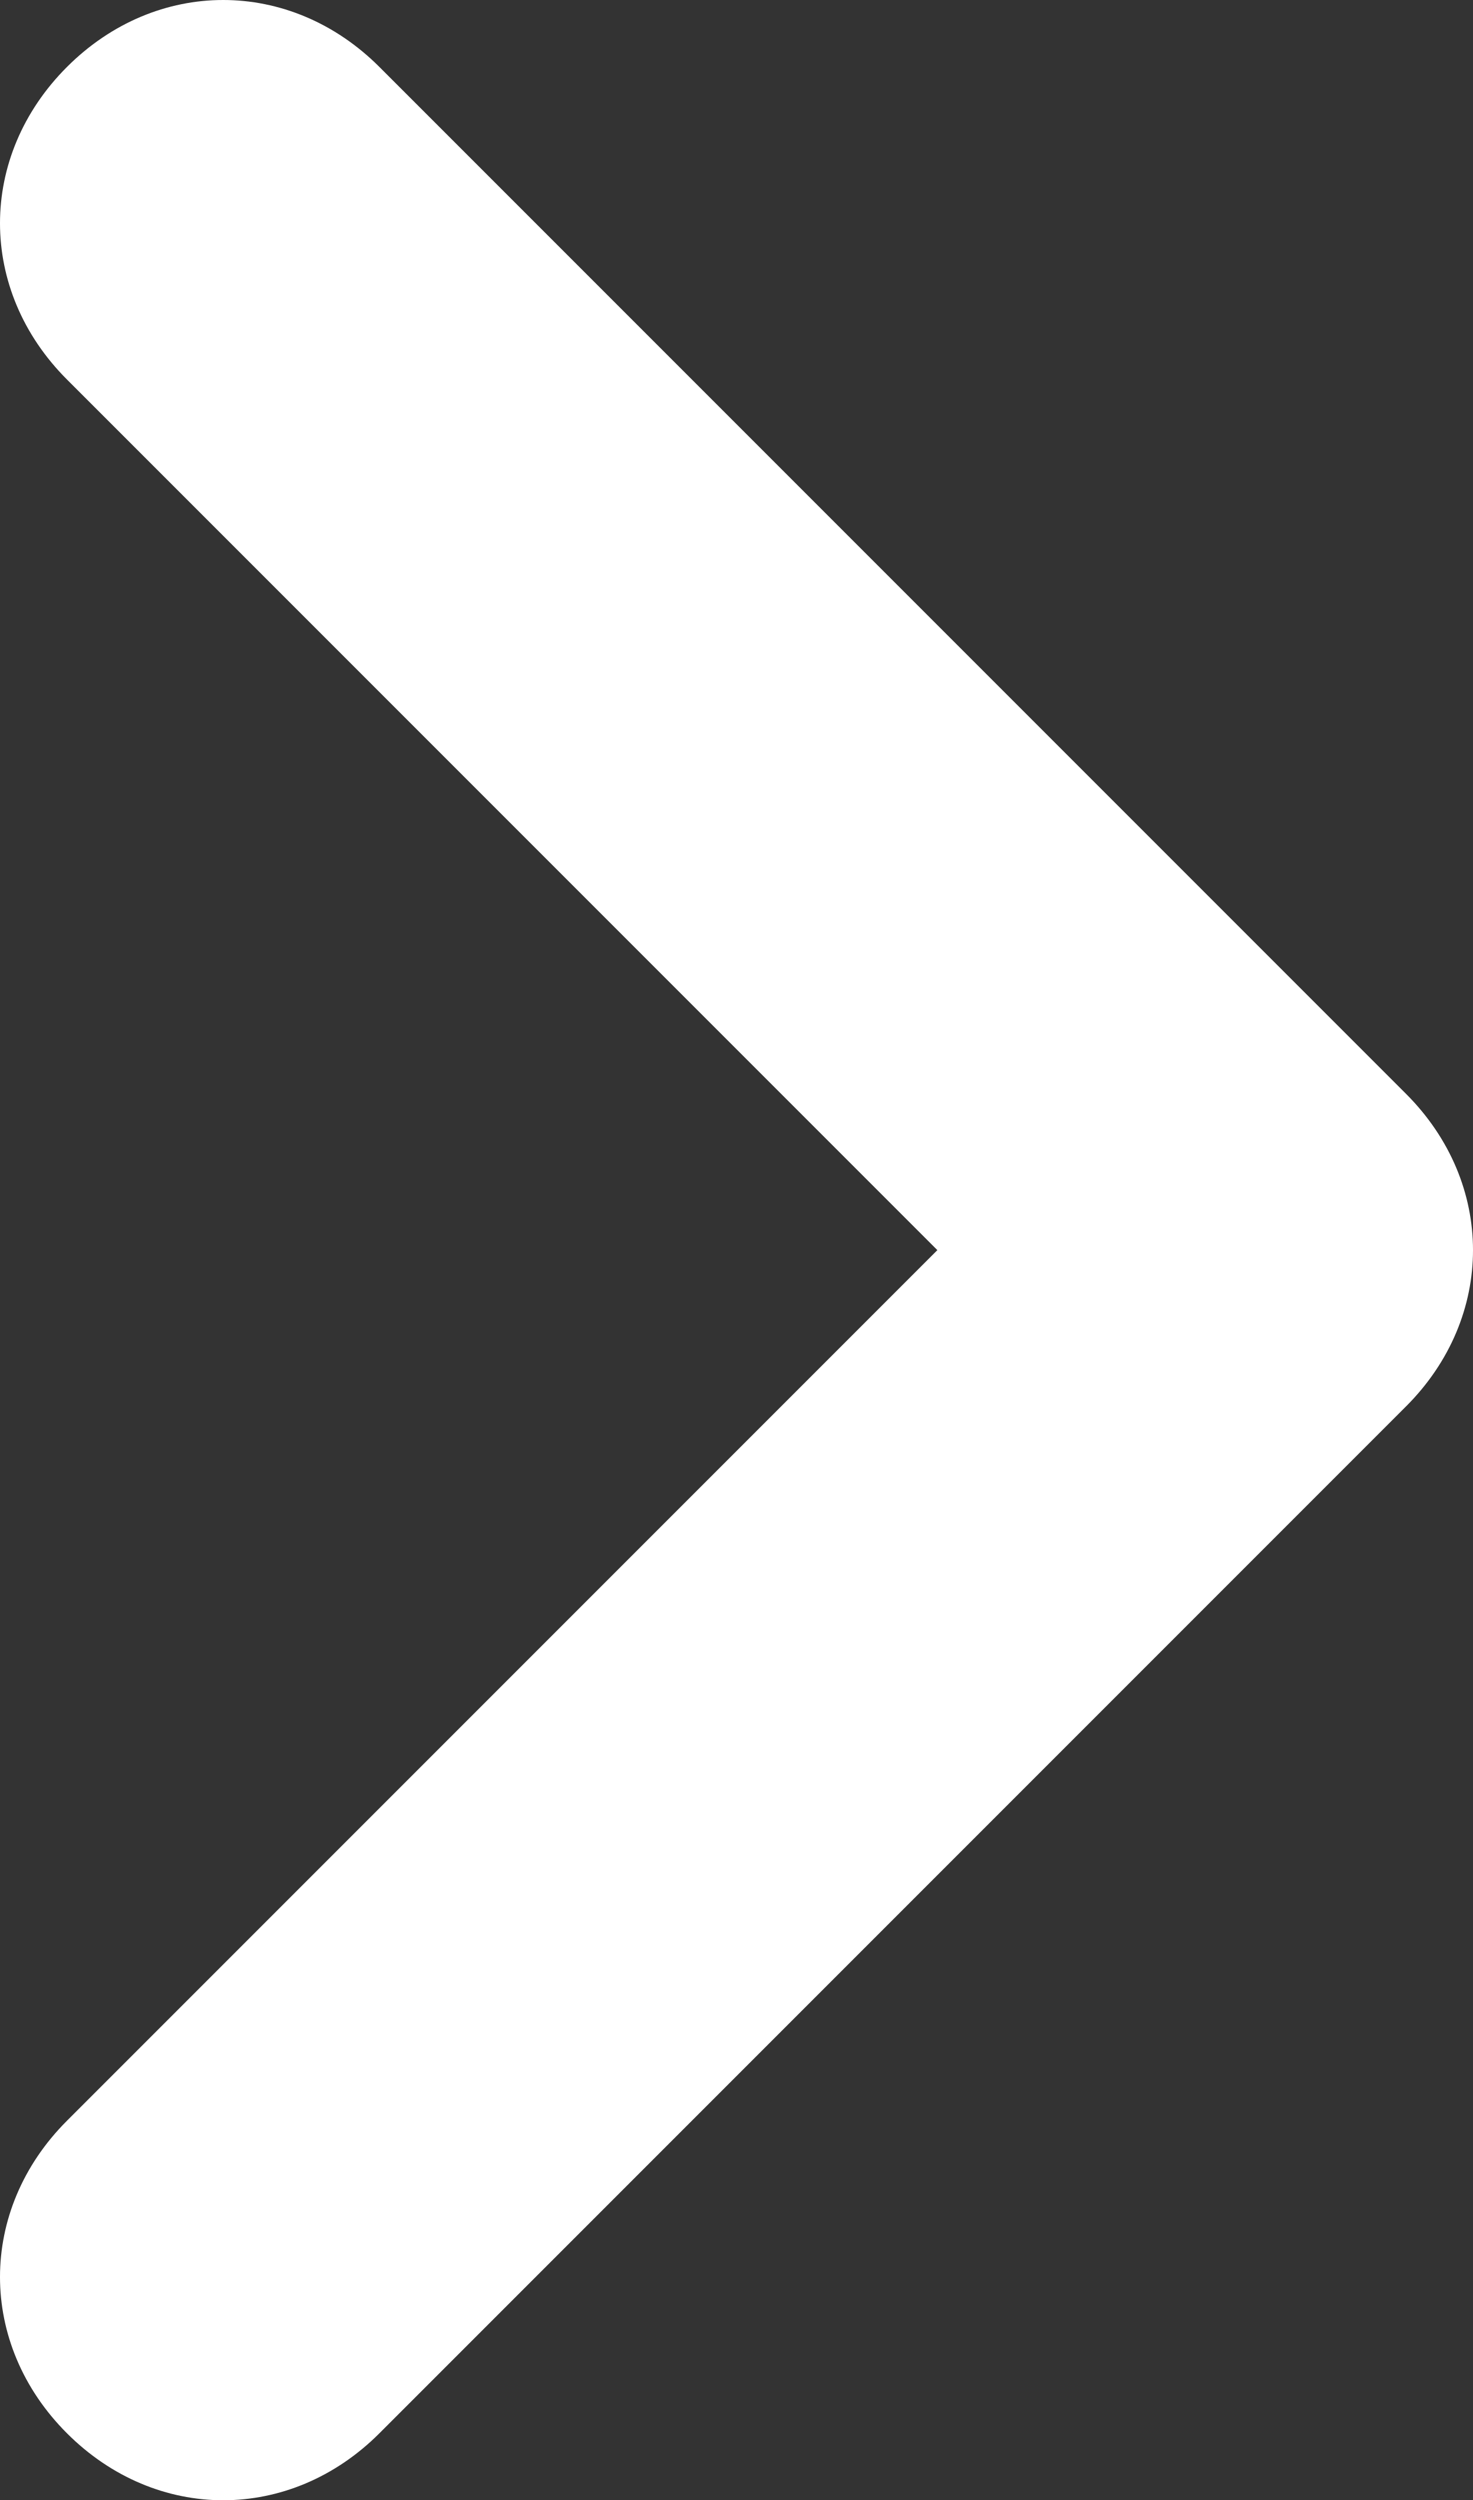
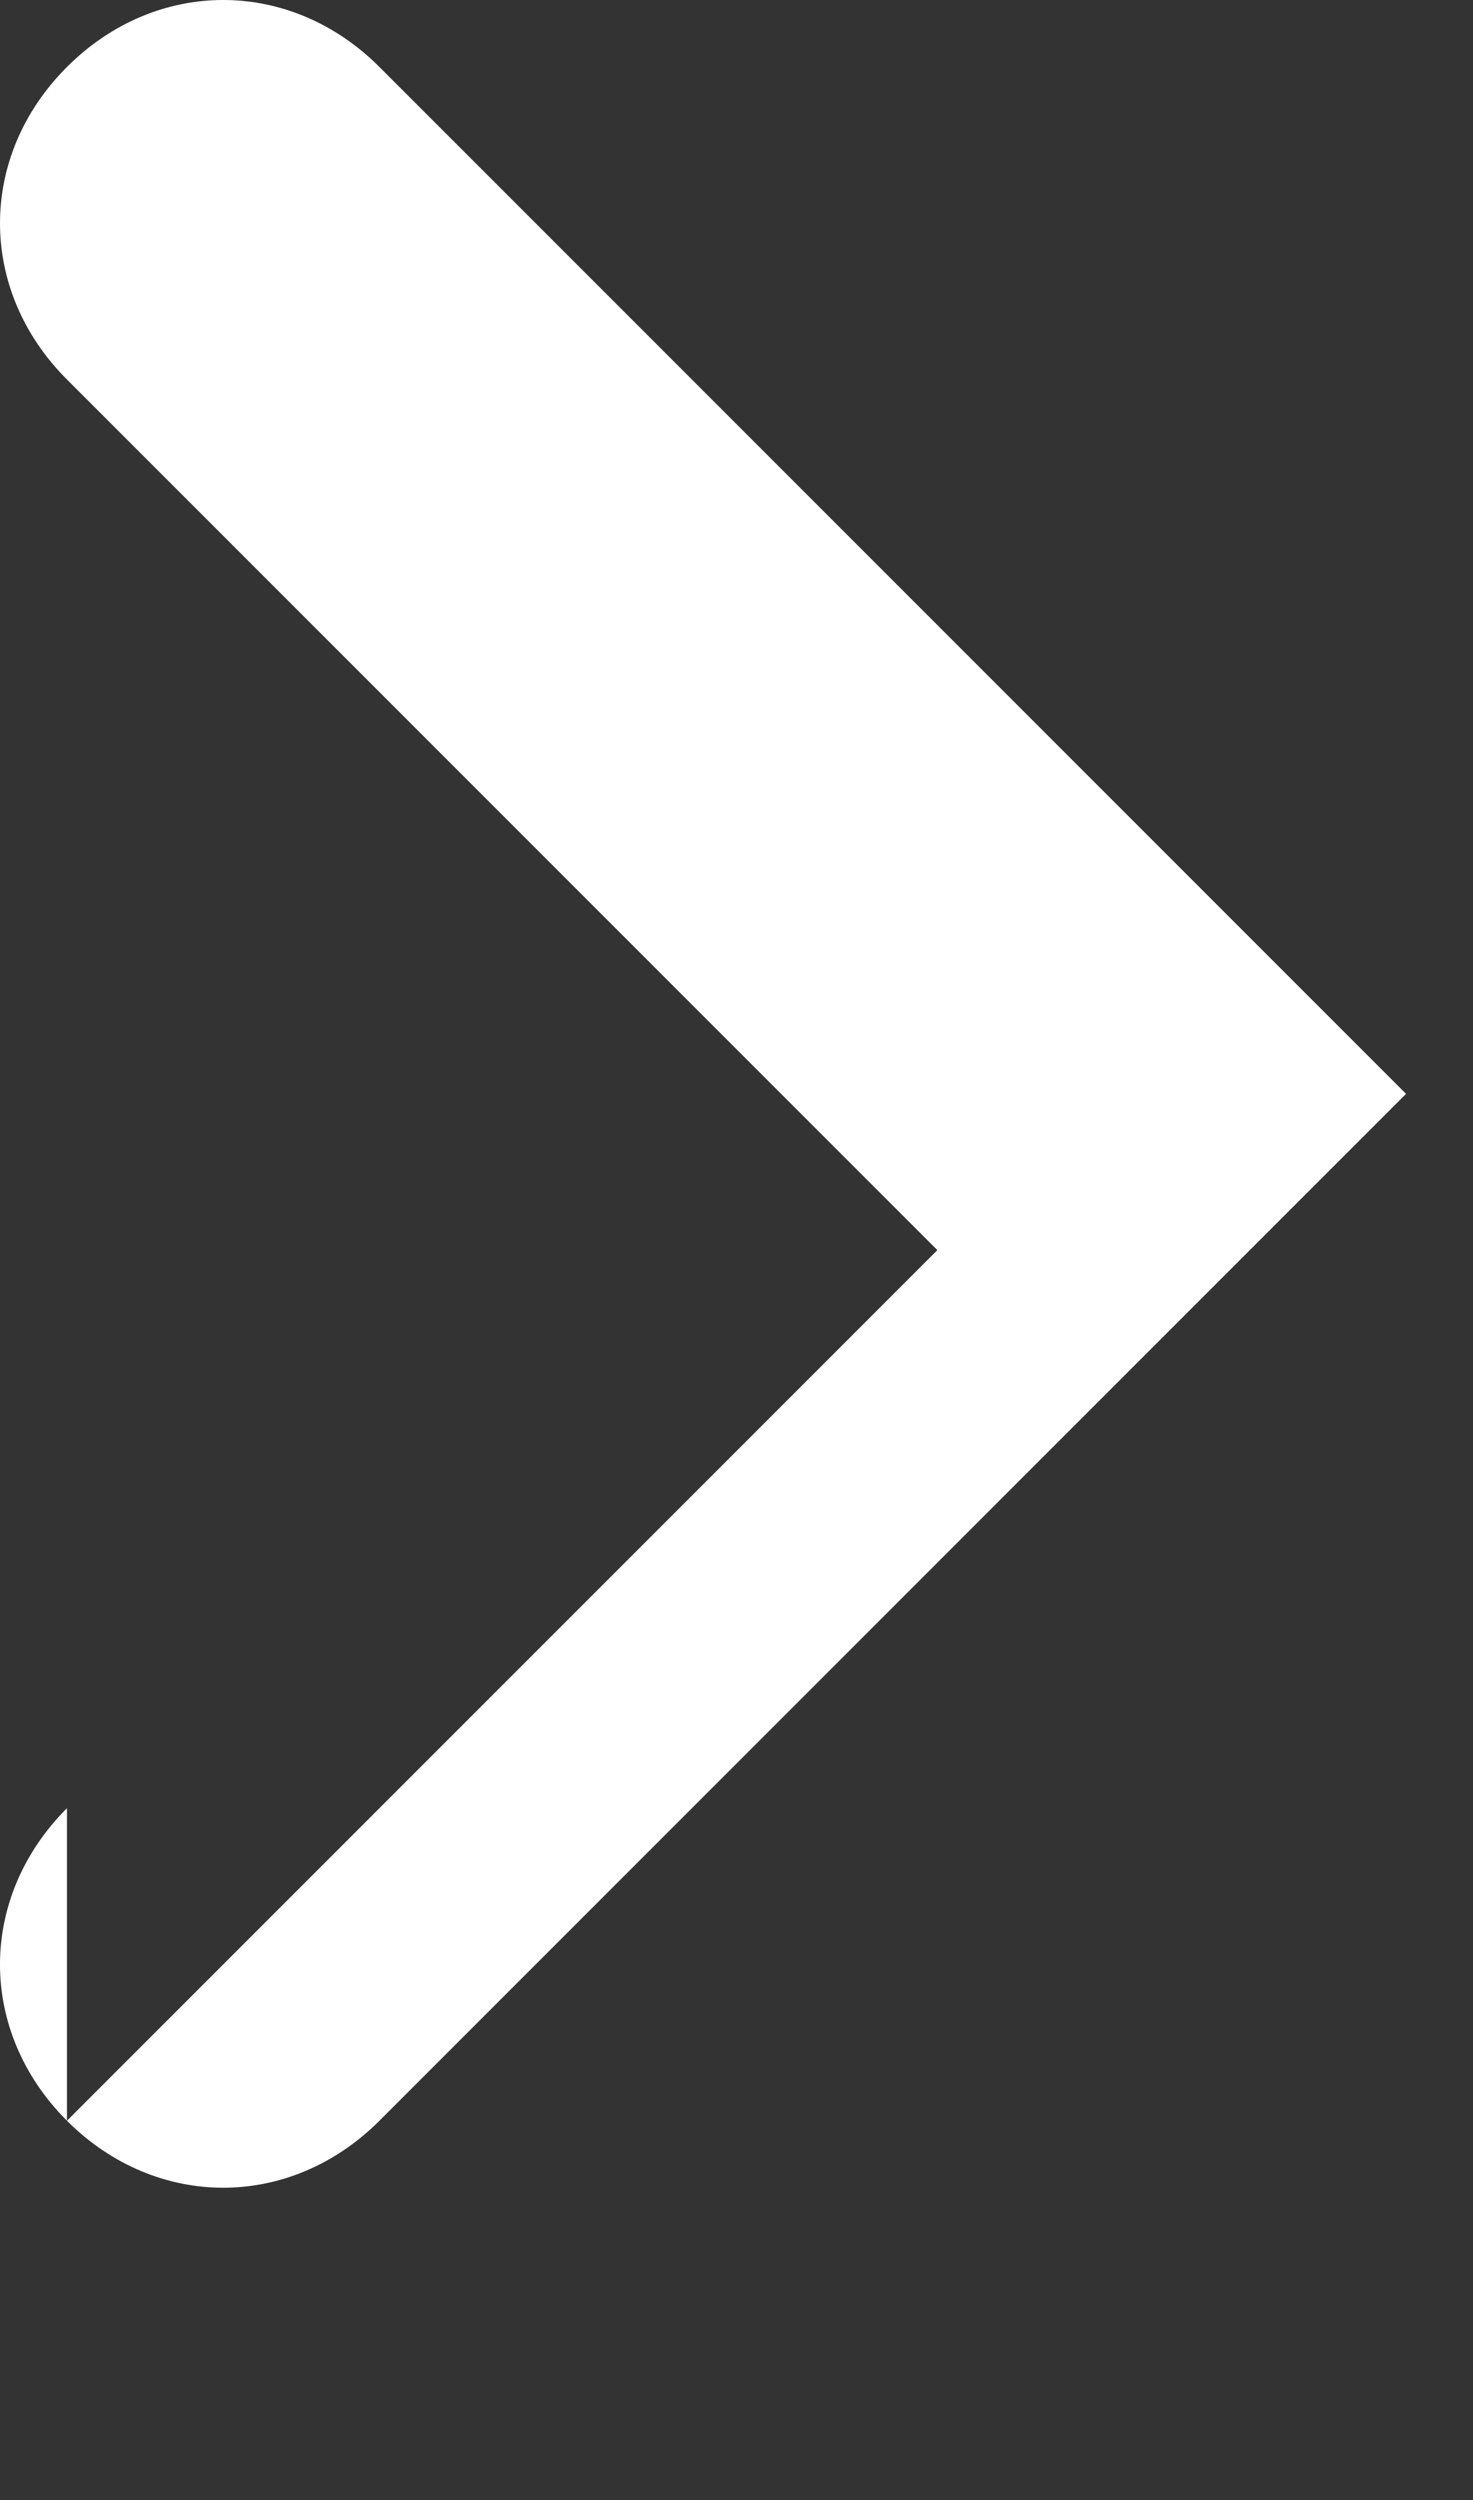
<svg xmlns="http://www.w3.org/2000/svg" viewBox="0 0 6.6 11.2">
  <rect x="0" y="0" width="6.6" height="11.2" fill="#333333" stroke="none" />
-   <path d="M.3 9.5l3.9-3.9L.3 1.7C-.1 1.3-.1.7.3.3s1-.4 1.4 0l4.6 4.6c.4.4.4 1 0 1.4l-4.6 4.6c-.4.4-1 .4-1.4 0s-.4-1 0-1.4z" fill="#fff" />
+   <path d="M.3 9.5l3.9-3.9L.3 1.7C-.1 1.3-.1.7.3.3s1-.4 1.4 0l4.6 4.6l-4.6 4.6c-.4.4-1 .4-1.4 0s-.4-1 0-1.4z" fill="#fff" />
</svg>